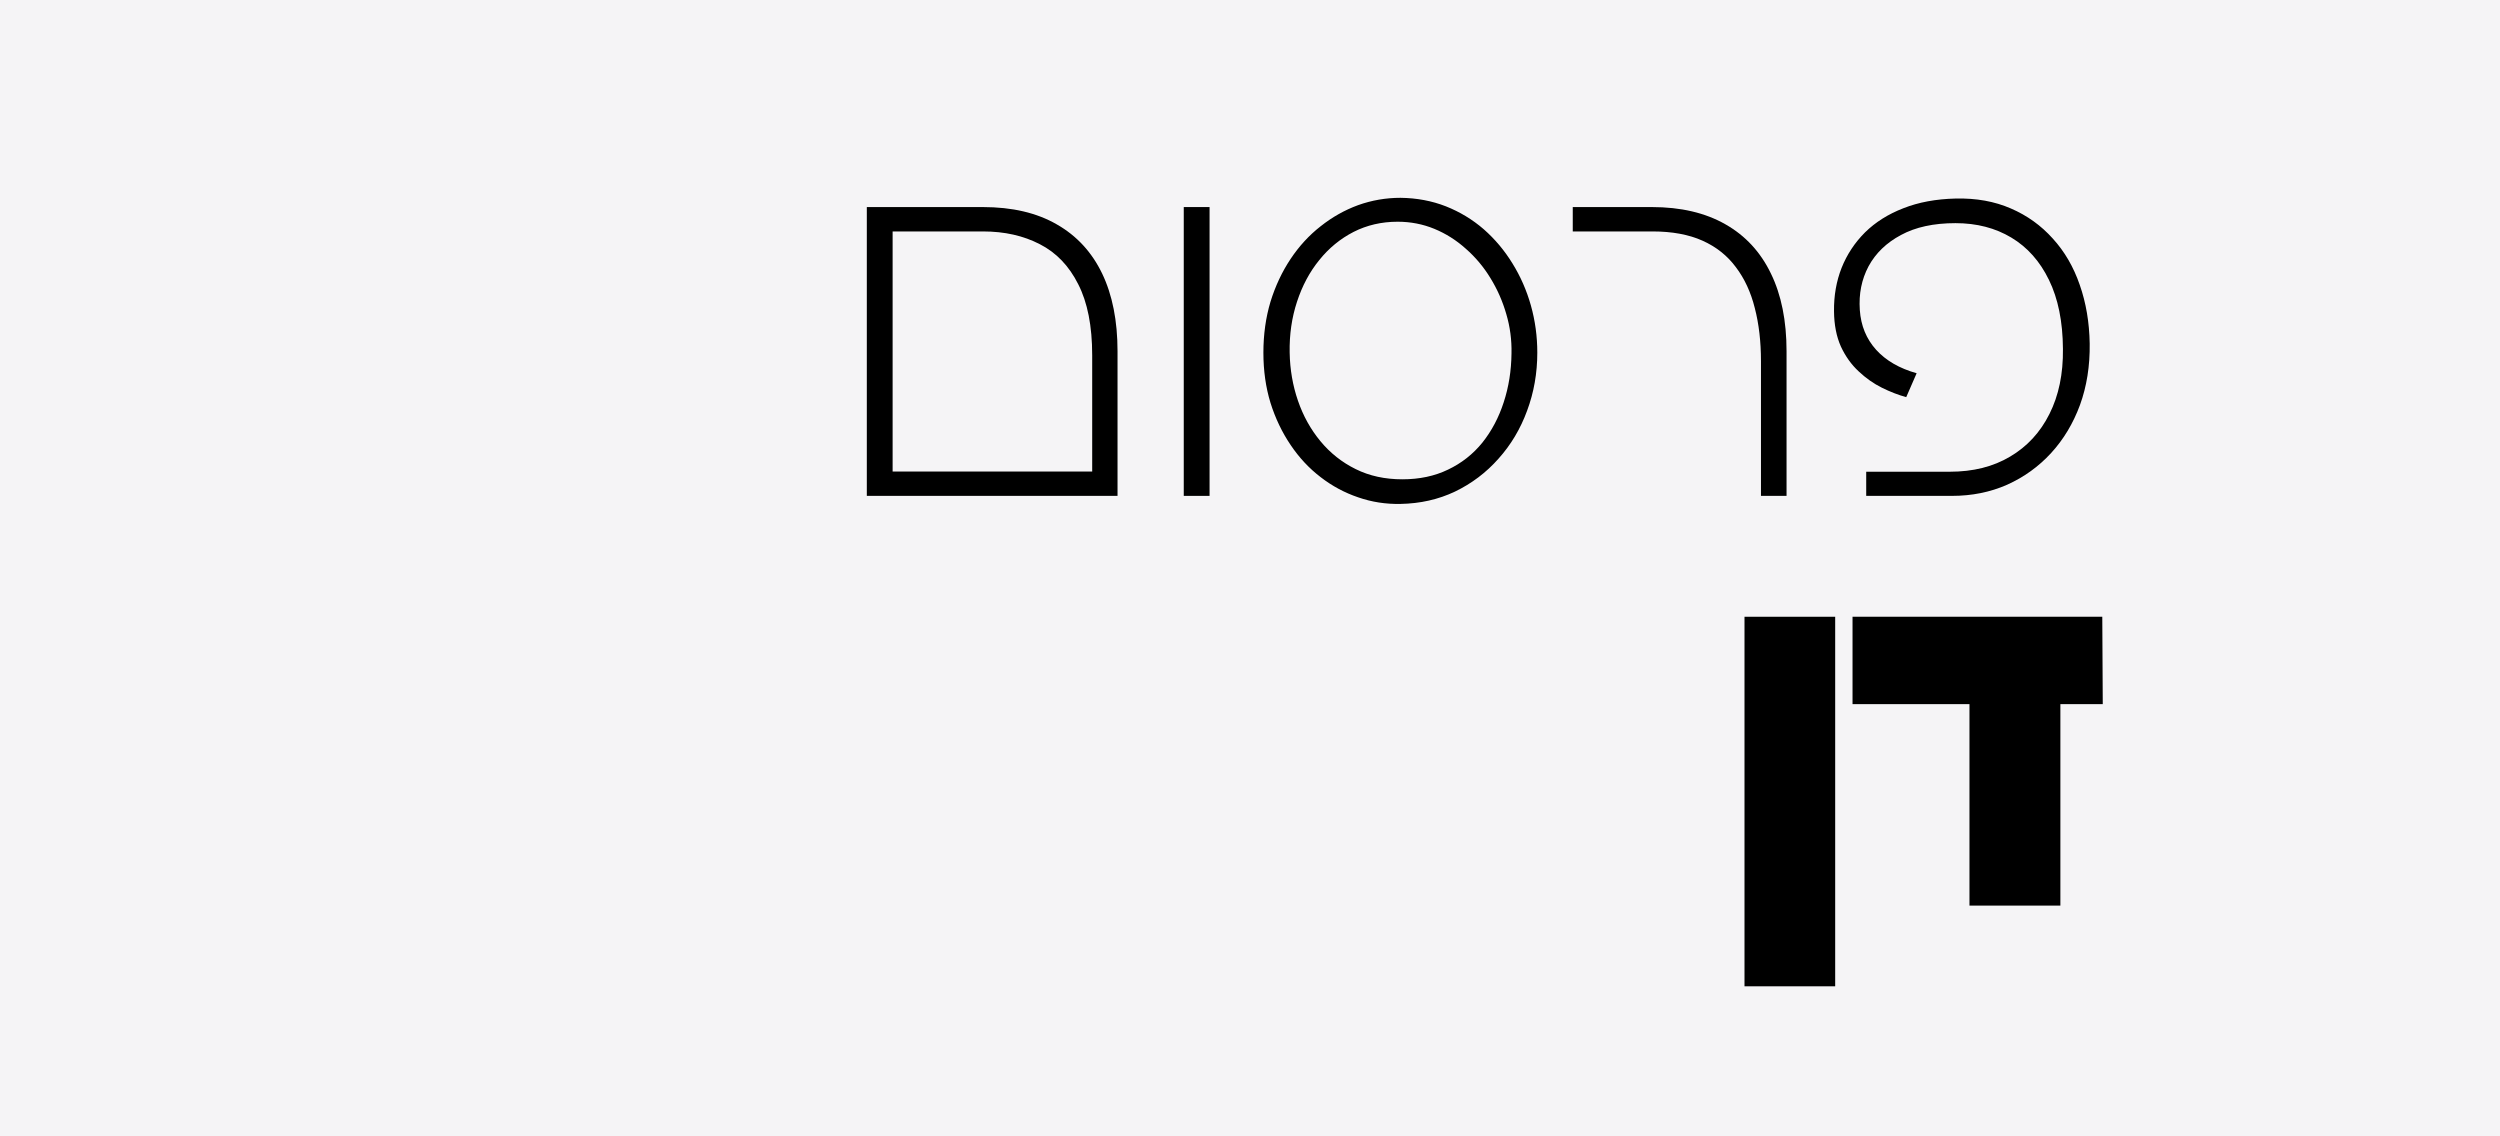
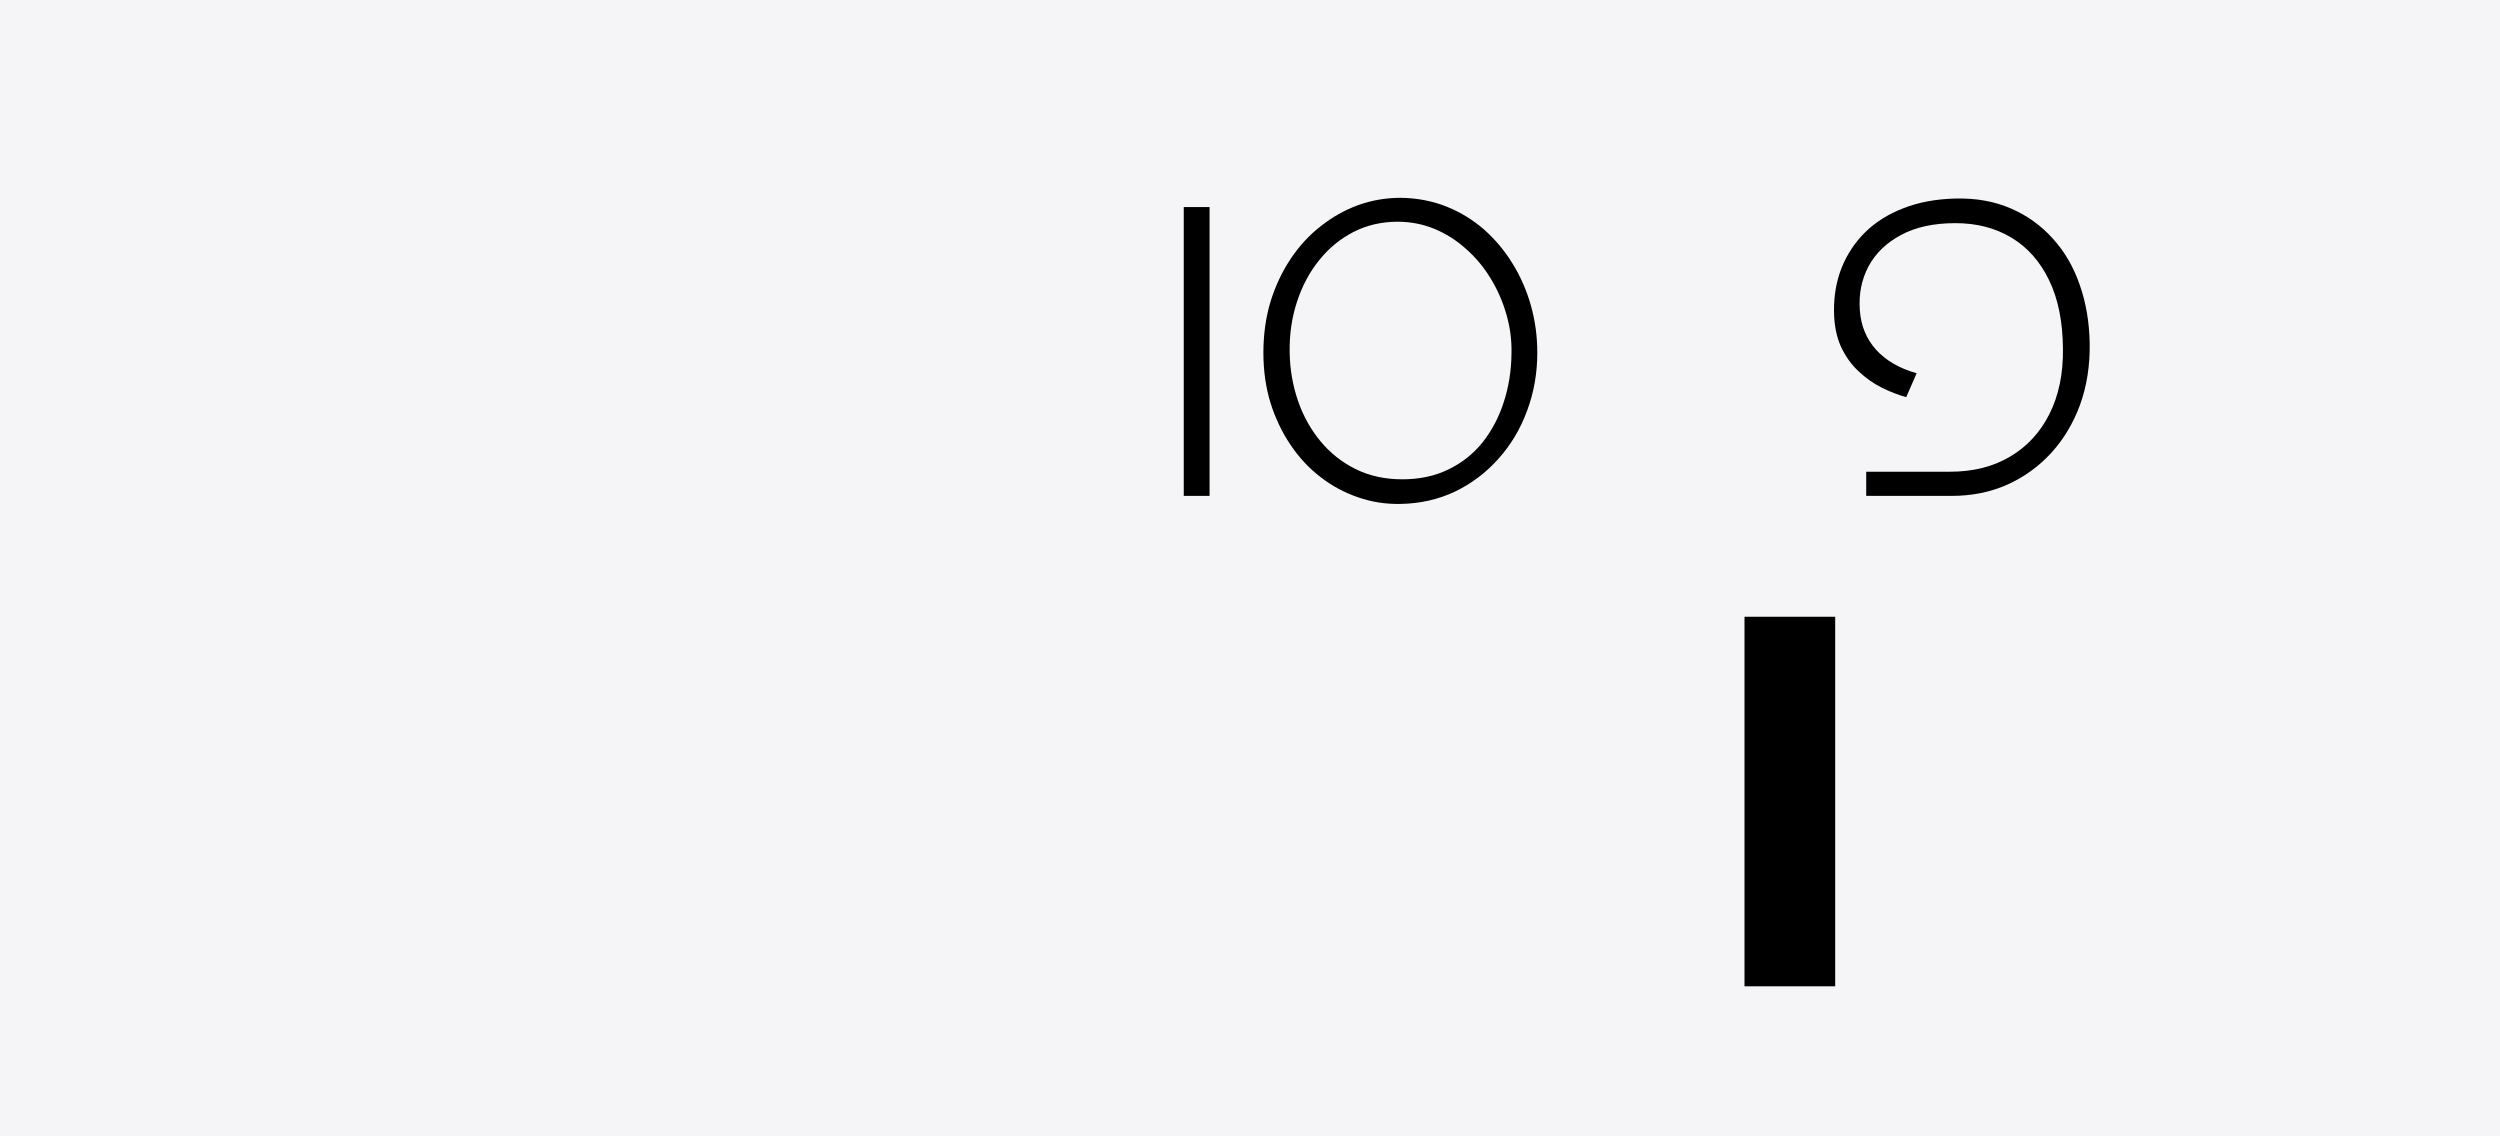
<svg xmlns="http://www.w3.org/2000/svg" version="1.0" preserveAspectRatio="xMidYMid meet" height="100" viewBox="0 0 165 75" zoomAndPan="magnify" width="220">
  <defs>
    <g />
  </defs>
  <rect fill-opacity="1" height="90" y="-7.5" fill="#ffffff" width="198" x="-16.5" />
  <rect fill-opacity="1" height="90" y="-7.5" fill="#f5f4f6" width="198" x="-16.5" />
  <g fill-opacity="1" fill="#000000">
    <g transform="translate(46.326, 32.728)">
      <g />
    </g>
  </g>
  <g fill-opacity="1" fill="#000000">
    <g transform="translate(54.304, 32.728)">
      <g>
-         <path d="M 2.906 0 L 2.906 -19.062 L 10.562 -19.062 C 12.5 -19.062 14.125 -18.68 15.438 -17.922 C 16.758 -17.172 17.758 -16.086 18.438 -14.672 C 19.113 -13.266 19.453 -11.555 19.453 -9.547 L 19.453 0 Z M 4.609 -1.609 L 17.781 -1.609 L 17.781 -9.281 C 17.781 -11.207 17.473 -12.77 16.859 -13.969 C 16.254 -15.176 15.41 -16.055 14.328 -16.609 C 13.242 -17.172 11.992 -17.453 10.578 -17.453 L 4.609 -17.453 Z M 4.609 -1.609" />
-       </g>
+         </g>
    </g>
  </g>
  <g fill-opacity="1" fill="#000000">
    <g transform="translate(75.222, 32.728)">
      <g>
        <path d="M 2.906 0 L 2.906 -19.062 L 4.609 -19.062 L 4.609 0 Z M 2.906 0" />
      </g>
    </g>
  </g>
  <g fill-opacity="1" fill="#000000">
    <g transform="translate(81.29, 32.728)">
      <g>
        <path d="M 11.141 0.531 C 10.172 0.551 9.238 0.406 8.344 0.094 C 7.457 -0.207 6.633 -0.648 5.875 -1.234 C 5.113 -1.816 4.453 -2.523 3.891 -3.359 C 3.328 -4.191 2.883 -5.117 2.562 -6.141 C 2.25 -7.16 2.094 -8.266 2.094 -9.453 C 2.094 -10.648 2.25 -11.77 2.562 -12.812 C 2.883 -13.852 3.328 -14.797 3.891 -15.641 C 4.453 -16.484 5.113 -17.203 5.875 -17.797 C 6.633 -18.398 7.457 -18.863 8.344 -19.188 C 9.238 -19.508 10.172 -19.672 11.141 -19.672 C 12.211 -19.66 13.211 -19.473 14.141 -19.109 C 15.066 -18.742 15.898 -18.238 16.641 -17.594 C 17.379 -16.945 18.008 -16.195 18.531 -15.344 C 19.062 -14.488 19.469 -13.562 19.75 -12.562 C 20.031 -11.562 20.172 -10.523 20.172 -9.453 C 20.172 -8.098 19.945 -6.82 19.5 -5.625 C 19.062 -4.426 18.43 -3.367 17.609 -2.453 C 16.797 -1.535 15.836 -0.812 14.734 -0.281 C 13.641 0.238 12.441 0.508 11.141 0.531 Z M 11.266 -1.094 C 12.391 -1.094 13.395 -1.305 14.281 -1.734 C 15.176 -2.16 15.93 -2.754 16.547 -3.516 C 17.16 -4.285 17.629 -5.172 17.953 -6.172 C 18.285 -7.18 18.457 -8.258 18.469 -9.406 C 18.488 -10.289 18.375 -11.156 18.125 -12 C 17.883 -12.844 17.535 -13.633 17.078 -14.375 C 16.629 -15.113 16.086 -15.758 15.453 -16.312 C 14.828 -16.875 14.133 -17.312 13.375 -17.625 C 12.613 -17.938 11.805 -18.094 10.953 -18.094 C 9.891 -18.094 8.922 -17.867 8.047 -17.422 C 7.172 -16.973 6.414 -16.352 5.781 -15.562 C 5.145 -14.781 4.656 -13.863 4.312 -12.812 C 3.969 -11.77 3.805 -10.648 3.828 -9.453 C 3.848 -8.336 4.031 -7.281 4.375 -6.281 C 4.719 -5.281 5.211 -4.391 5.859 -3.609 C 6.504 -2.828 7.281 -2.211 8.188 -1.766 C 9.094 -1.316 10.117 -1.094 11.266 -1.094 Z M 11.266 -1.094" />
      </g>
    </g>
  </g>
  <g fill-opacity="1" fill="#000000">
    <g transform="translate(102.24, 32.728)">
      <g>
-         <path d="M 13.984 0 L 13.984 -8.891 C 13.984 -10.18 13.848 -11.348 13.578 -12.391 C 13.316 -13.441 12.898 -14.344 12.328 -15.094 C 11.766 -15.852 11.031 -16.438 10.125 -16.844 C 9.219 -17.25 8.117 -17.453 6.828 -17.453 L 1.562 -17.453 L 1.562 -19.062 L 6.781 -19.062 C 8.695 -19.062 10.316 -18.68 11.641 -17.922 C 12.961 -17.172 13.961 -16.086 14.641 -14.672 C 15.328 -13.266 15.672 -11.555 15.672 -9.547 L 15.672 0 Z M 13.984 0" />
-       </g>
+         </g>
    </g>
  </g>
  <g fill-opacity="1" fill="#000000">
    <g transform="translate(119.295, 32.728)">
      <g>
        <path d="M 3.875 0 L 3.875 -1.594 L 9.391 -1.594 C 10.93 -1.594 12.258 -1.926 13.375 -2.594 C 14.5 -3.258 15.363 -4.195 15.969 -5.406 C 16.582 -6.625 16.879 -8.055 16.859 -9.703 C 16.848 -11.504 16.539 -13.02 15.938 -14.25 C 15.344 -15.477 14.516 -16.41 13.453 -17.047 C 12.398 -17.68 11.172 -18 9.766 -18 C 8.328 -18 7.129 -17.738 6.172 -17.219 C 5.211 -16.707 4.5 -16.02 4.031 -15.156 C 3.57 -14.289 3.379 -13.328 3.453 -12.266 C 3.523 -11.234 3.883 -10.359 4.531 -9.641 C 5.176 -8.93 6.066 -8.414 7.203 -8.094 L 6.516 -6.516 C 5.992 -6.66 5.457 -6.867 4.906 -7.141 C 4.363 -7.41 3.852 -7.77 3.375 -8.219 C 2.895 -8.664 2.504 -9.211 2.203 -9.859 C 1.91 -10.516 1.758 -11.289 1.75 -12.188 C 1.738 -13.219 1.906 -14.172 2.25 -15.047 C 2.602 -15.93 3.117 -16.711 3.797 -17.391 C 4.484 -18.066 5.328 -18.598 6.328 -18.984 C 7.328 -19.379 8.477 -19.594 9.781 -19.625 C 11.133 -19.656 12.348 -19.438 13.422 -18.969 C 14.492 -18.508 15.414 -17.848 16.188 -16.984 C 16.969 -16.129 17.562 -15.109 17.969 -13.922 C 18.383 -12.742 18.602 -11.453 18.625 -10.047 C 18.645 -8.578 18.43 -7.227 17.984 -6 C 17.535 -4.781 16.898 -3.723 16.078 -2.828 C 15.254 -1.93 14.285 -1.234 13.172 -0.734 C 12.055 -0.242 10.844 0 9.531 0 Z M 3.875 0" />
      </g>
    </g>
  </g>
  <g fill-opacity="1" fill="#000000">
    <g transform="translate(113.653, 59.768)">
      <g>
        <path d="M 1.484 5.328 L 1.484 -19.062 L 7.469 -19.062 L 7.469 5.328 Z M 1.484 5.328" />
      </g>
    </g>
  </g>
  <g fill-opacity="1" fill="#000000">
    <g transform="translate(121.329, 59.768)">
      <g>
-         <path d="M 8.656 0 L 8.656 -13.297 L 0.938 -13.297 L 0.938 -19.062 L 17.422 -19.062 L 17.453 -13.297 L 14.656 -13.297 L 14.656 0 Z M 8.656 0" />
-       </g>
+         </g>
    </g>
  </g>
</svg>